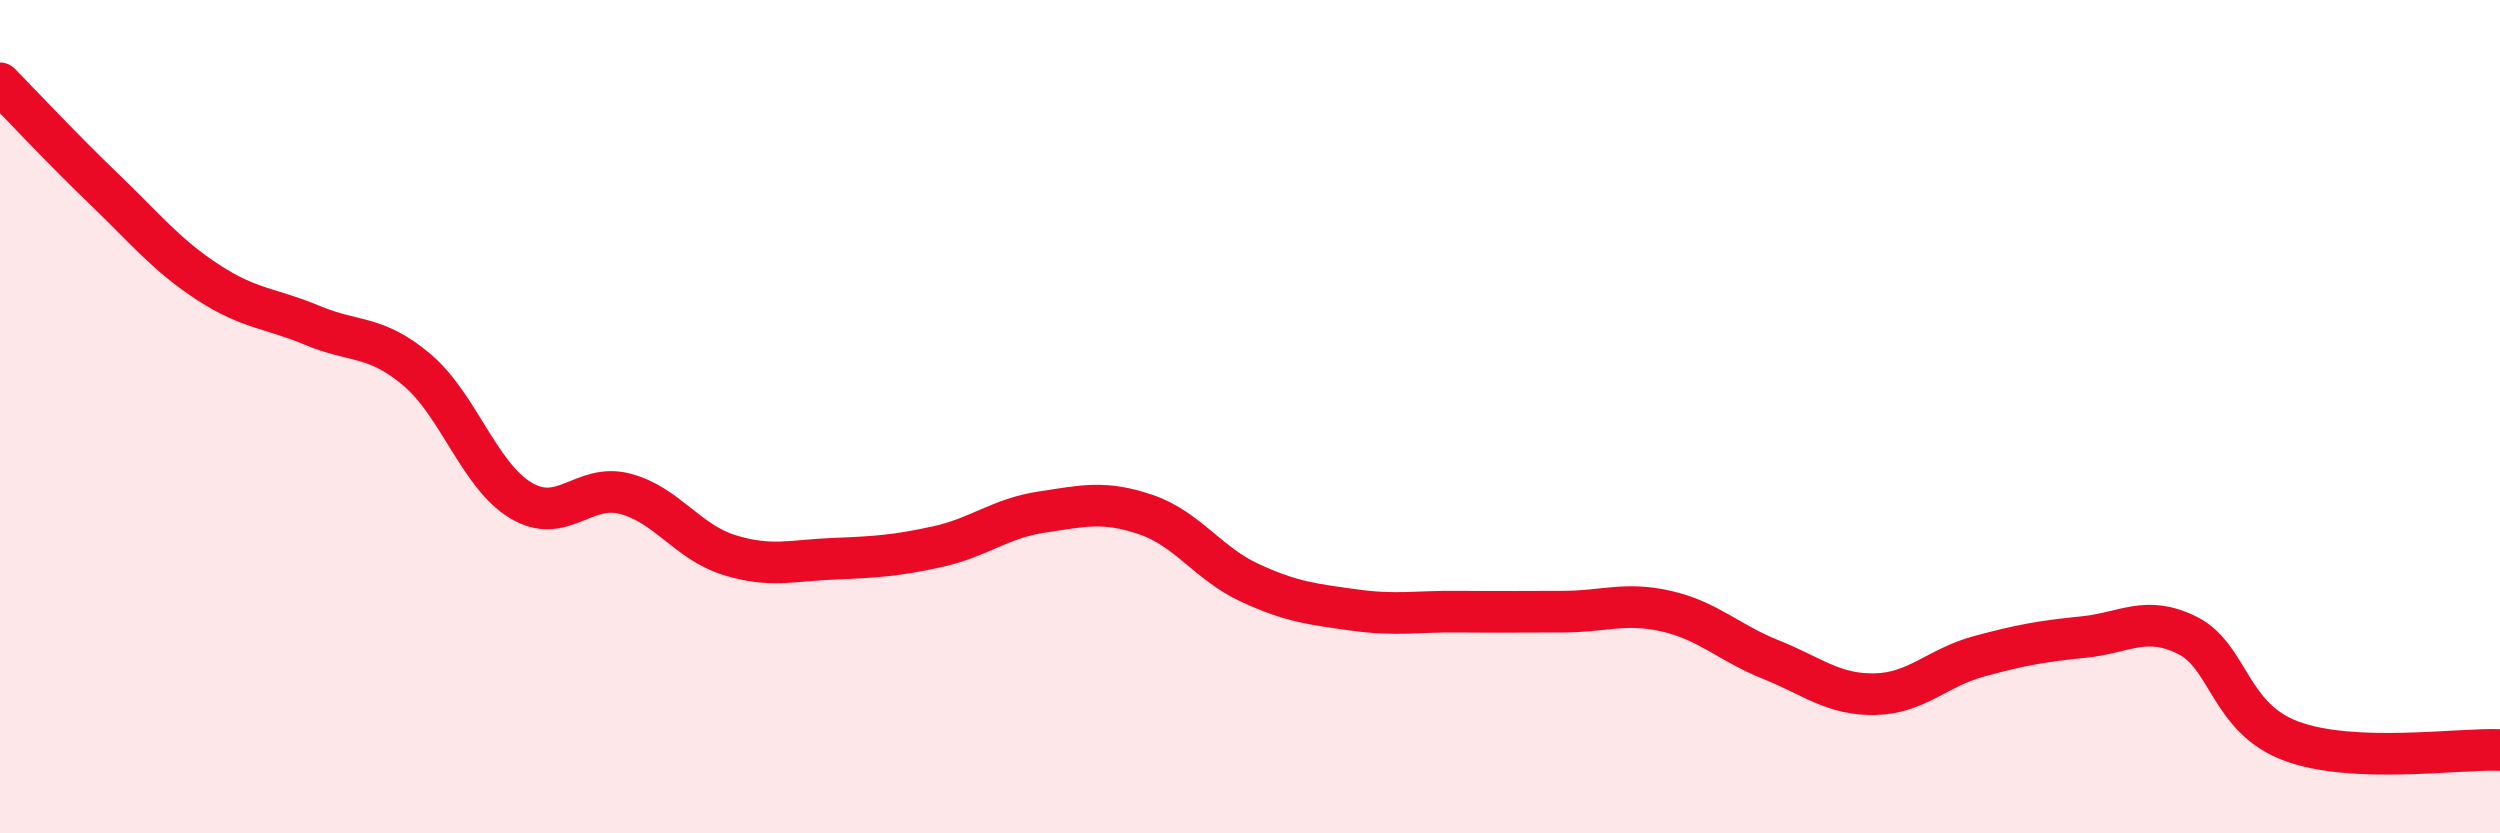
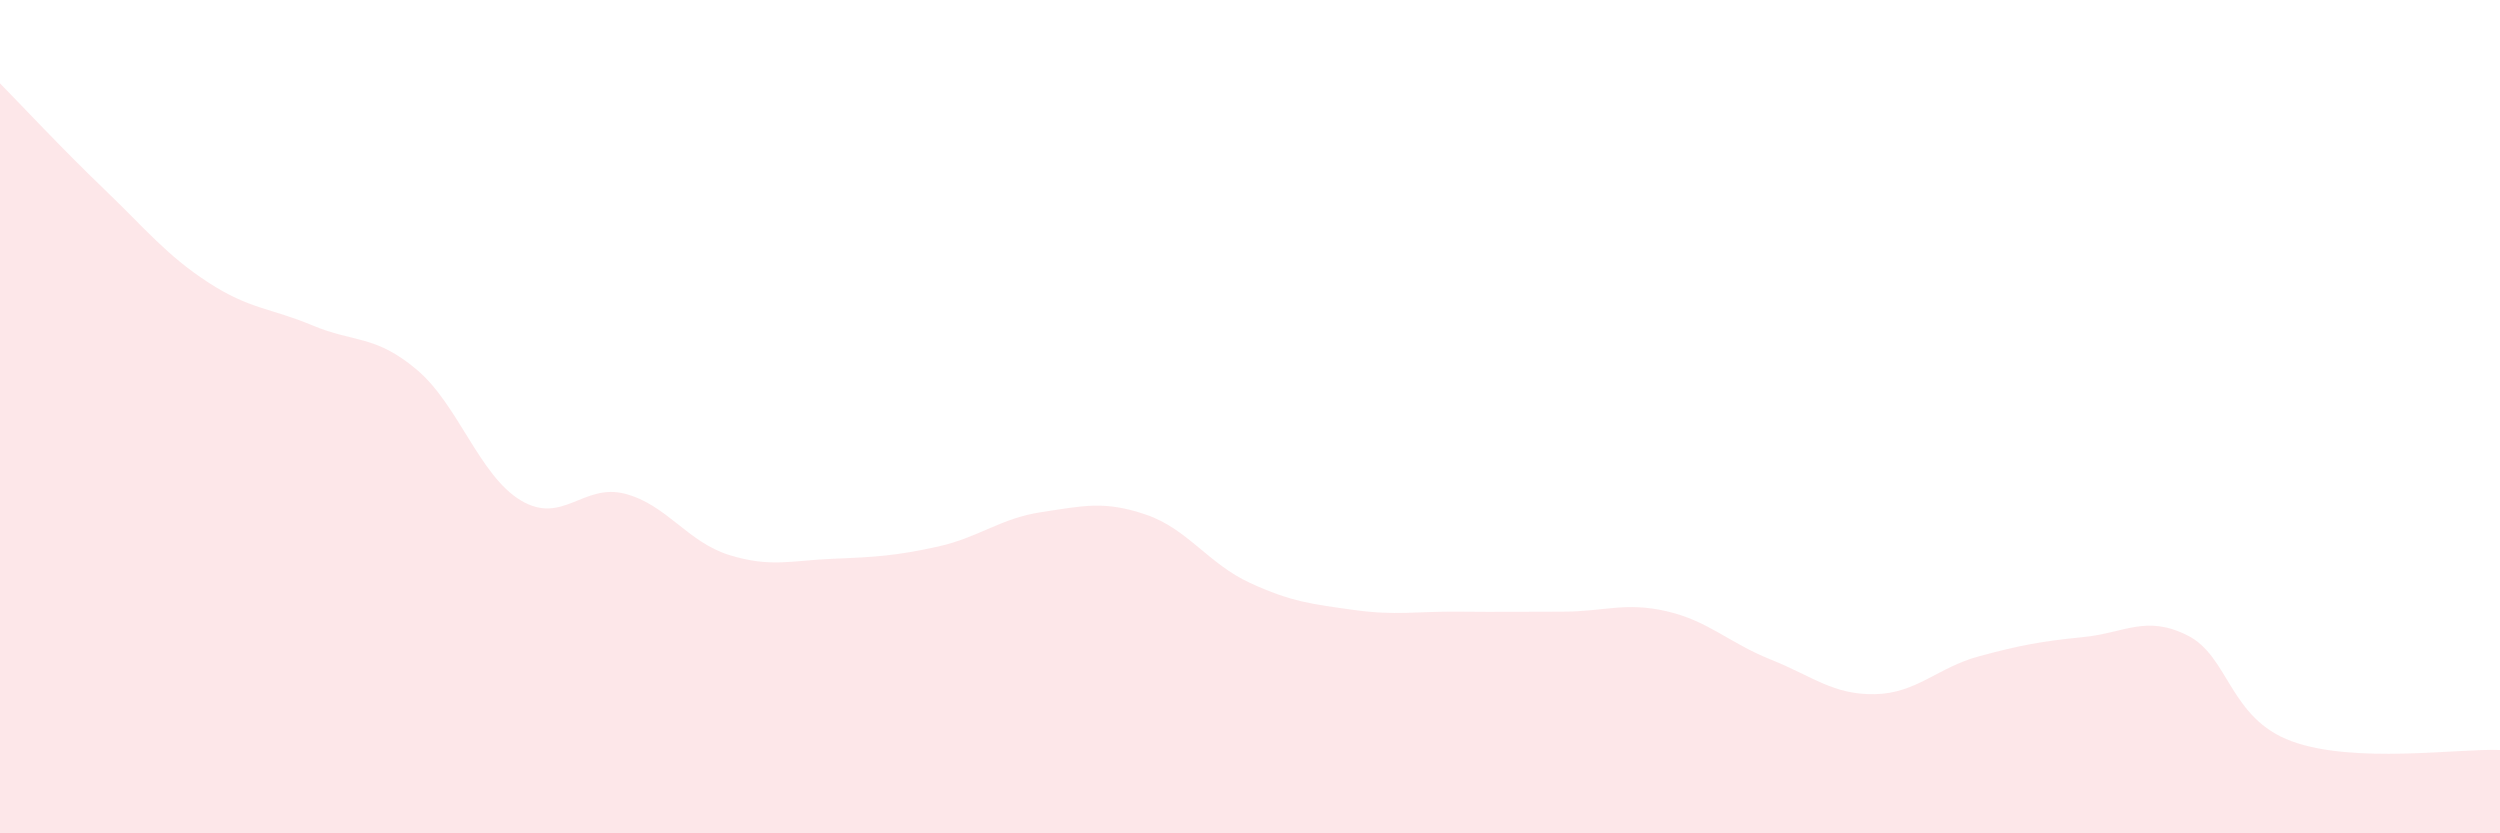
<svg xmlns="http://www.w3.org/2000/svg" width="60" height="20" viewBox="0 0 60 20">
  <path d="M 0,2 C 0.5,2.51 1.5,3.58 2.5,4.54 C 3.5,5.5 4,6.13 5,6.78 C 6,7.43 6.5,7.39 7.5,7.81 C 8.5,8.23 9,8.03 10,8.87 C 11,9.71 11.5,11.41 12.5,12.01 C 13.5,12.61 14,11.59 15,11.85 C 16,12.11 16.5,13.01 17.5,13.32 C 18.5,13.63 19,13.45 20,13.41 C 21,13.37 21.5,13.34 22.5,13.12 C 23.5,12.9 24,12.44 25,12.29 C 26,12.14 26.5,12.01 27.5,12.35 C 28.5,12.69 29,13.53 30,13.99 C 31,14.45 31.5,14.5 32.5,14.64 C 33.5,14.78 34,14.67 35,14.68 C 36,14.69 36.5,14.68 37.5,14.68 C 38.5,14.68 39,14.44 40,14.67 C 41,14.9 41.5,15.43 42.5,15.83 C 43.5,16.23 44,16.68 45,16.66 C 46,16.64 46.5,16.02 47.5,15.75 C 48.5,15.48 49,15.39 50,15.29 C 51,15.19 51.5,14.75 52.5,15.25 C 53.5,15.75 53.5,17.24 55,17.79 C 56.5,18.34 59,17.96 60,18L60 20L0 20Z" fill="#EB0A25" opacity="0.1" stroke-linecap="round" stroke-linejoin="round" />
-   <path d="M 0,2 C 0.5,2.51 1.5,3.58 2.5,4.54 C 3.5,5.5 4,6.13 5,6.78 C 6,7.43 6.5,7.39 7.5,7.81 C 8.5,8.23 9,8.03 10,8.87 C 11,9.71 11.5,11.41 12.5,12.01 C 13.5,12.61 14,11.59 15,11.85 C 16,12.11 16.5,13.01 17.5,13.32 C 18.5,13.63 19,13.45 20,13.41 C 21,13.37 21.5,13.34 22.5,13.12 C 23.5,12.9 24,12.44 25,12.29 C 26,12.14 26.5,12.01 27.5,12.35 C 28.5,12.69 29,13.53 30,13.99 C 31,14.45 31.5,14.5 32.5,14.64 C 33.5,14.78 34,14.67 35,14.68 C 36,14.69 36.5,14.68 37.5,14.68 C 38.5,14.68 39,14.44 40,14.67 C 41,14.9 41.5,15.43 42.5,15.83 C 43.5,16.23 44,16.68 45,16.66 C 46,16.64 46.5,16.02 47.5,15.75 C 48.5,15.48 49,15.39 50,15.29 C 51,15.19 51.5,14.75 52.5,15.25 C 53.5,15.75 53.5,17.24 55,17.79 C 56.5,18.34 59,17.96 60,18" stroke="#EB0A25" stroke-width="1" fill="none" stroke-linecap="round" stroke-linejoin="round" />
</svg>